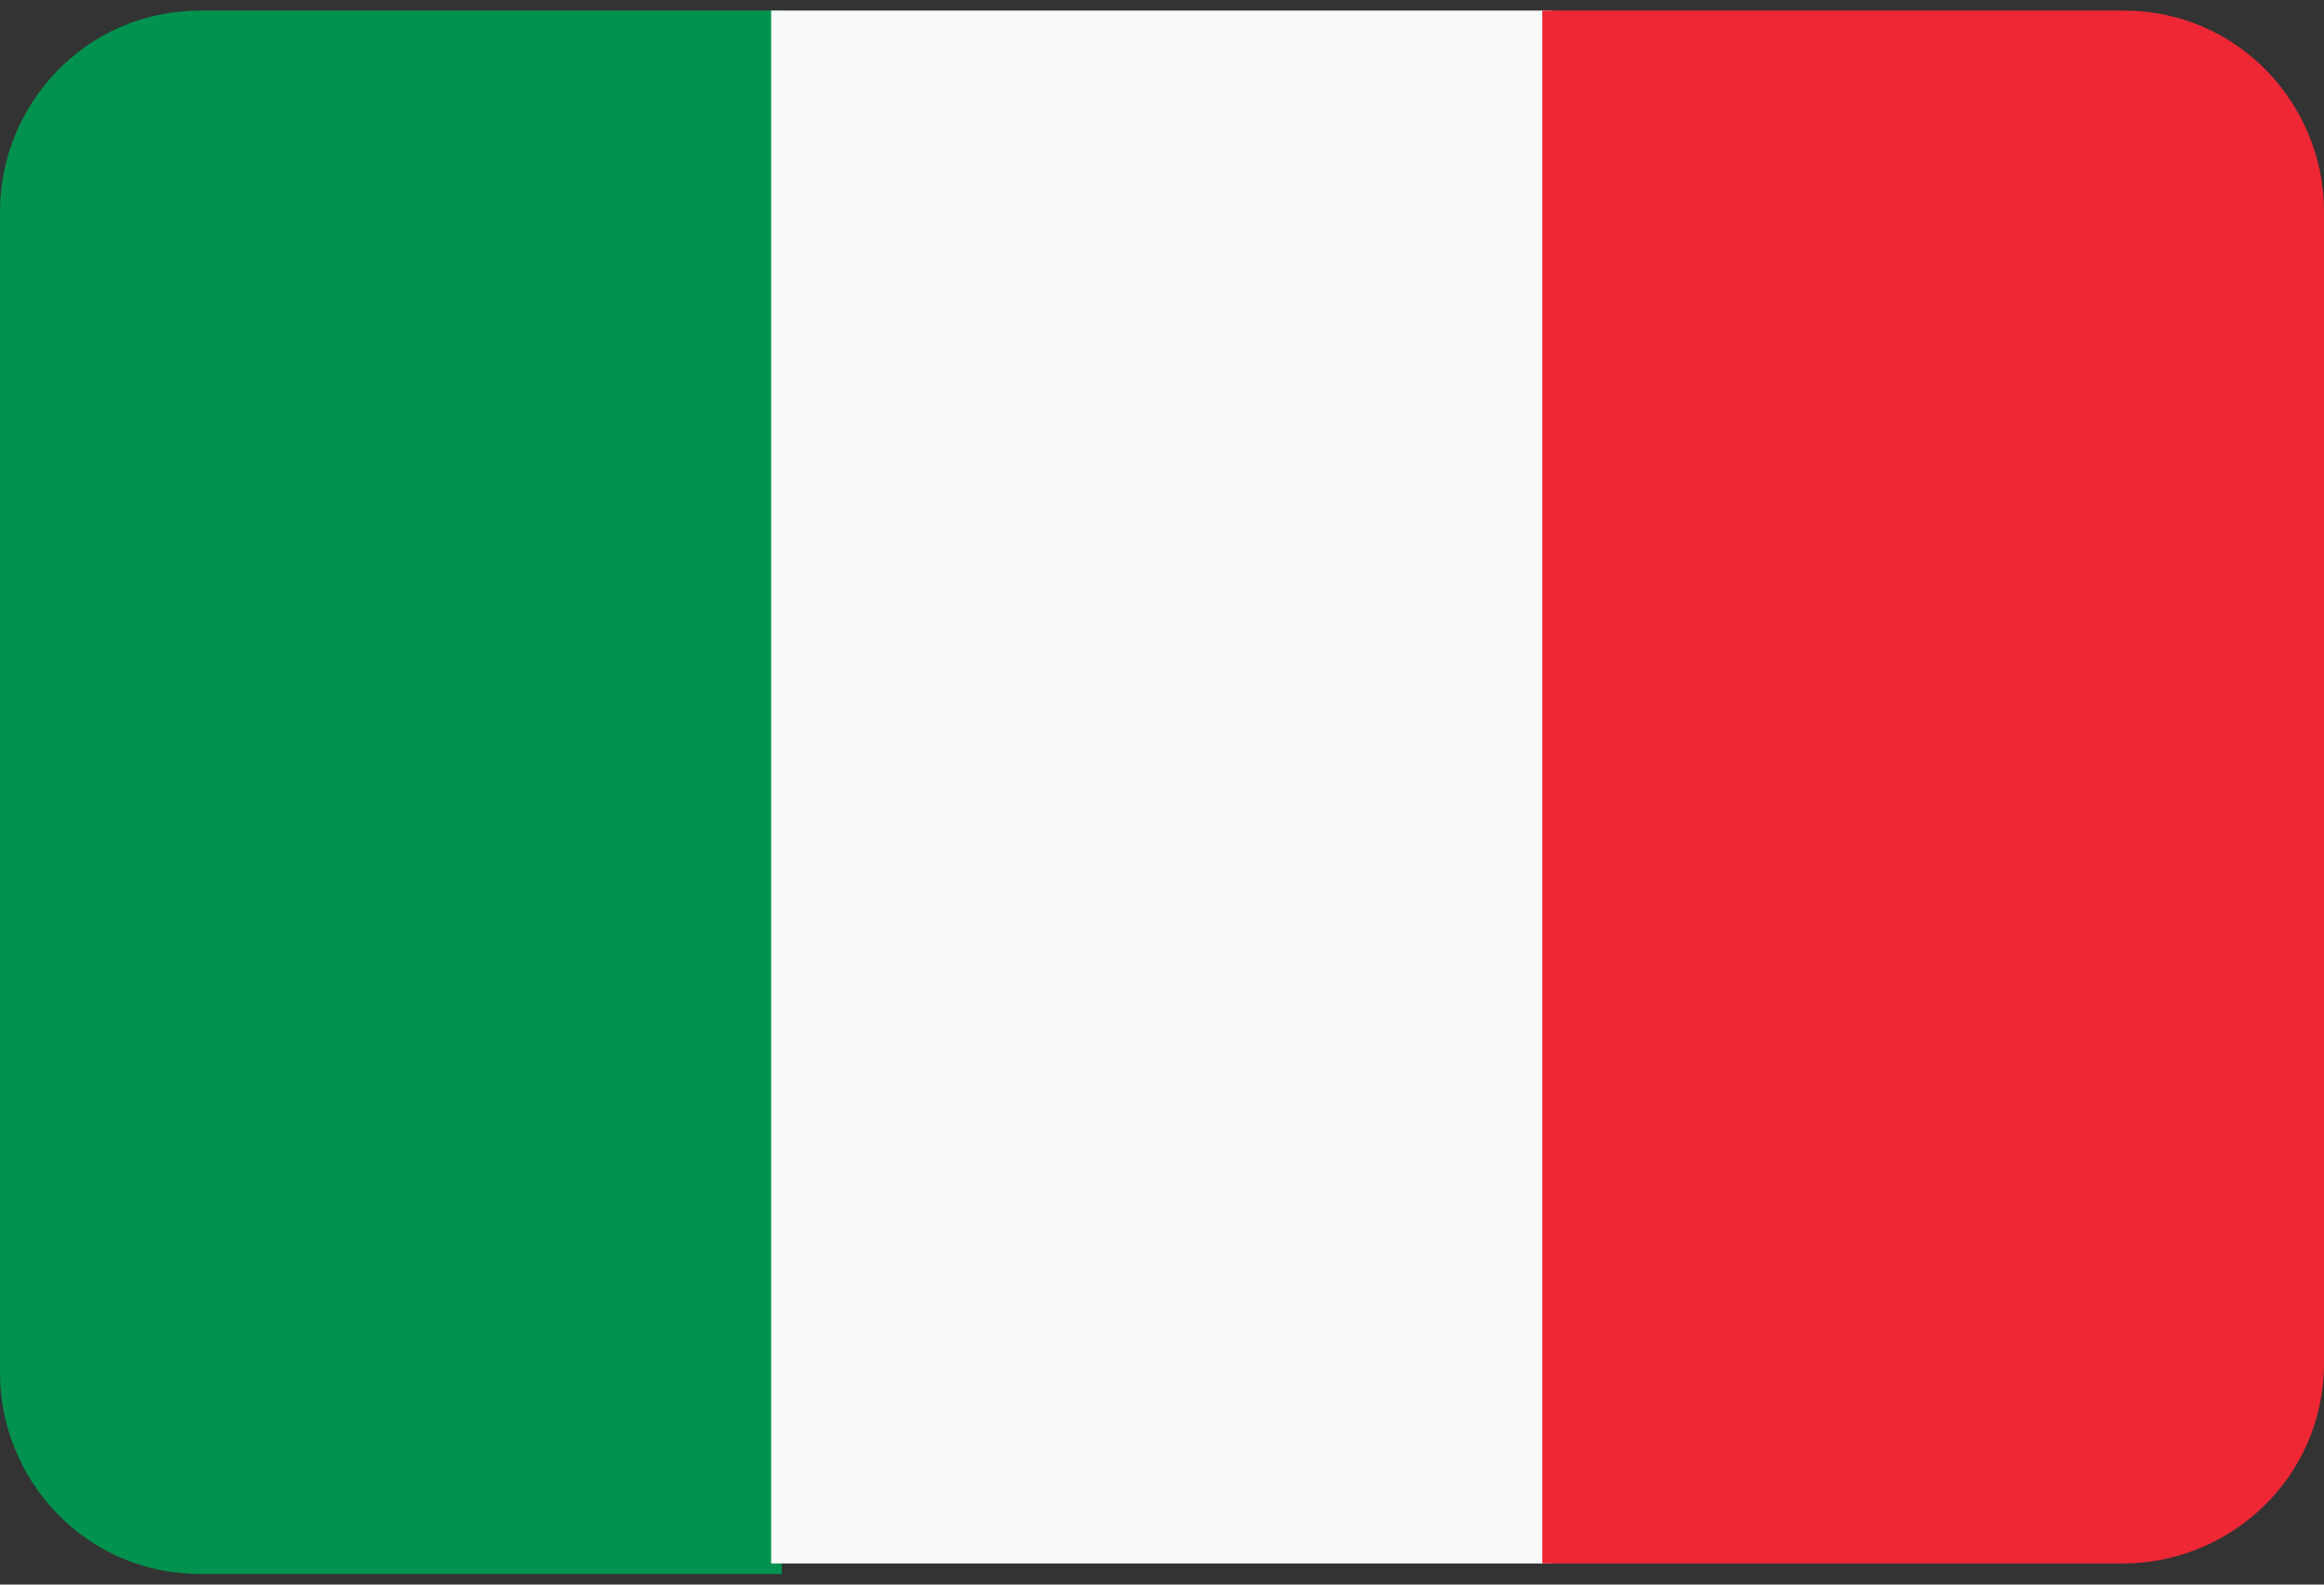
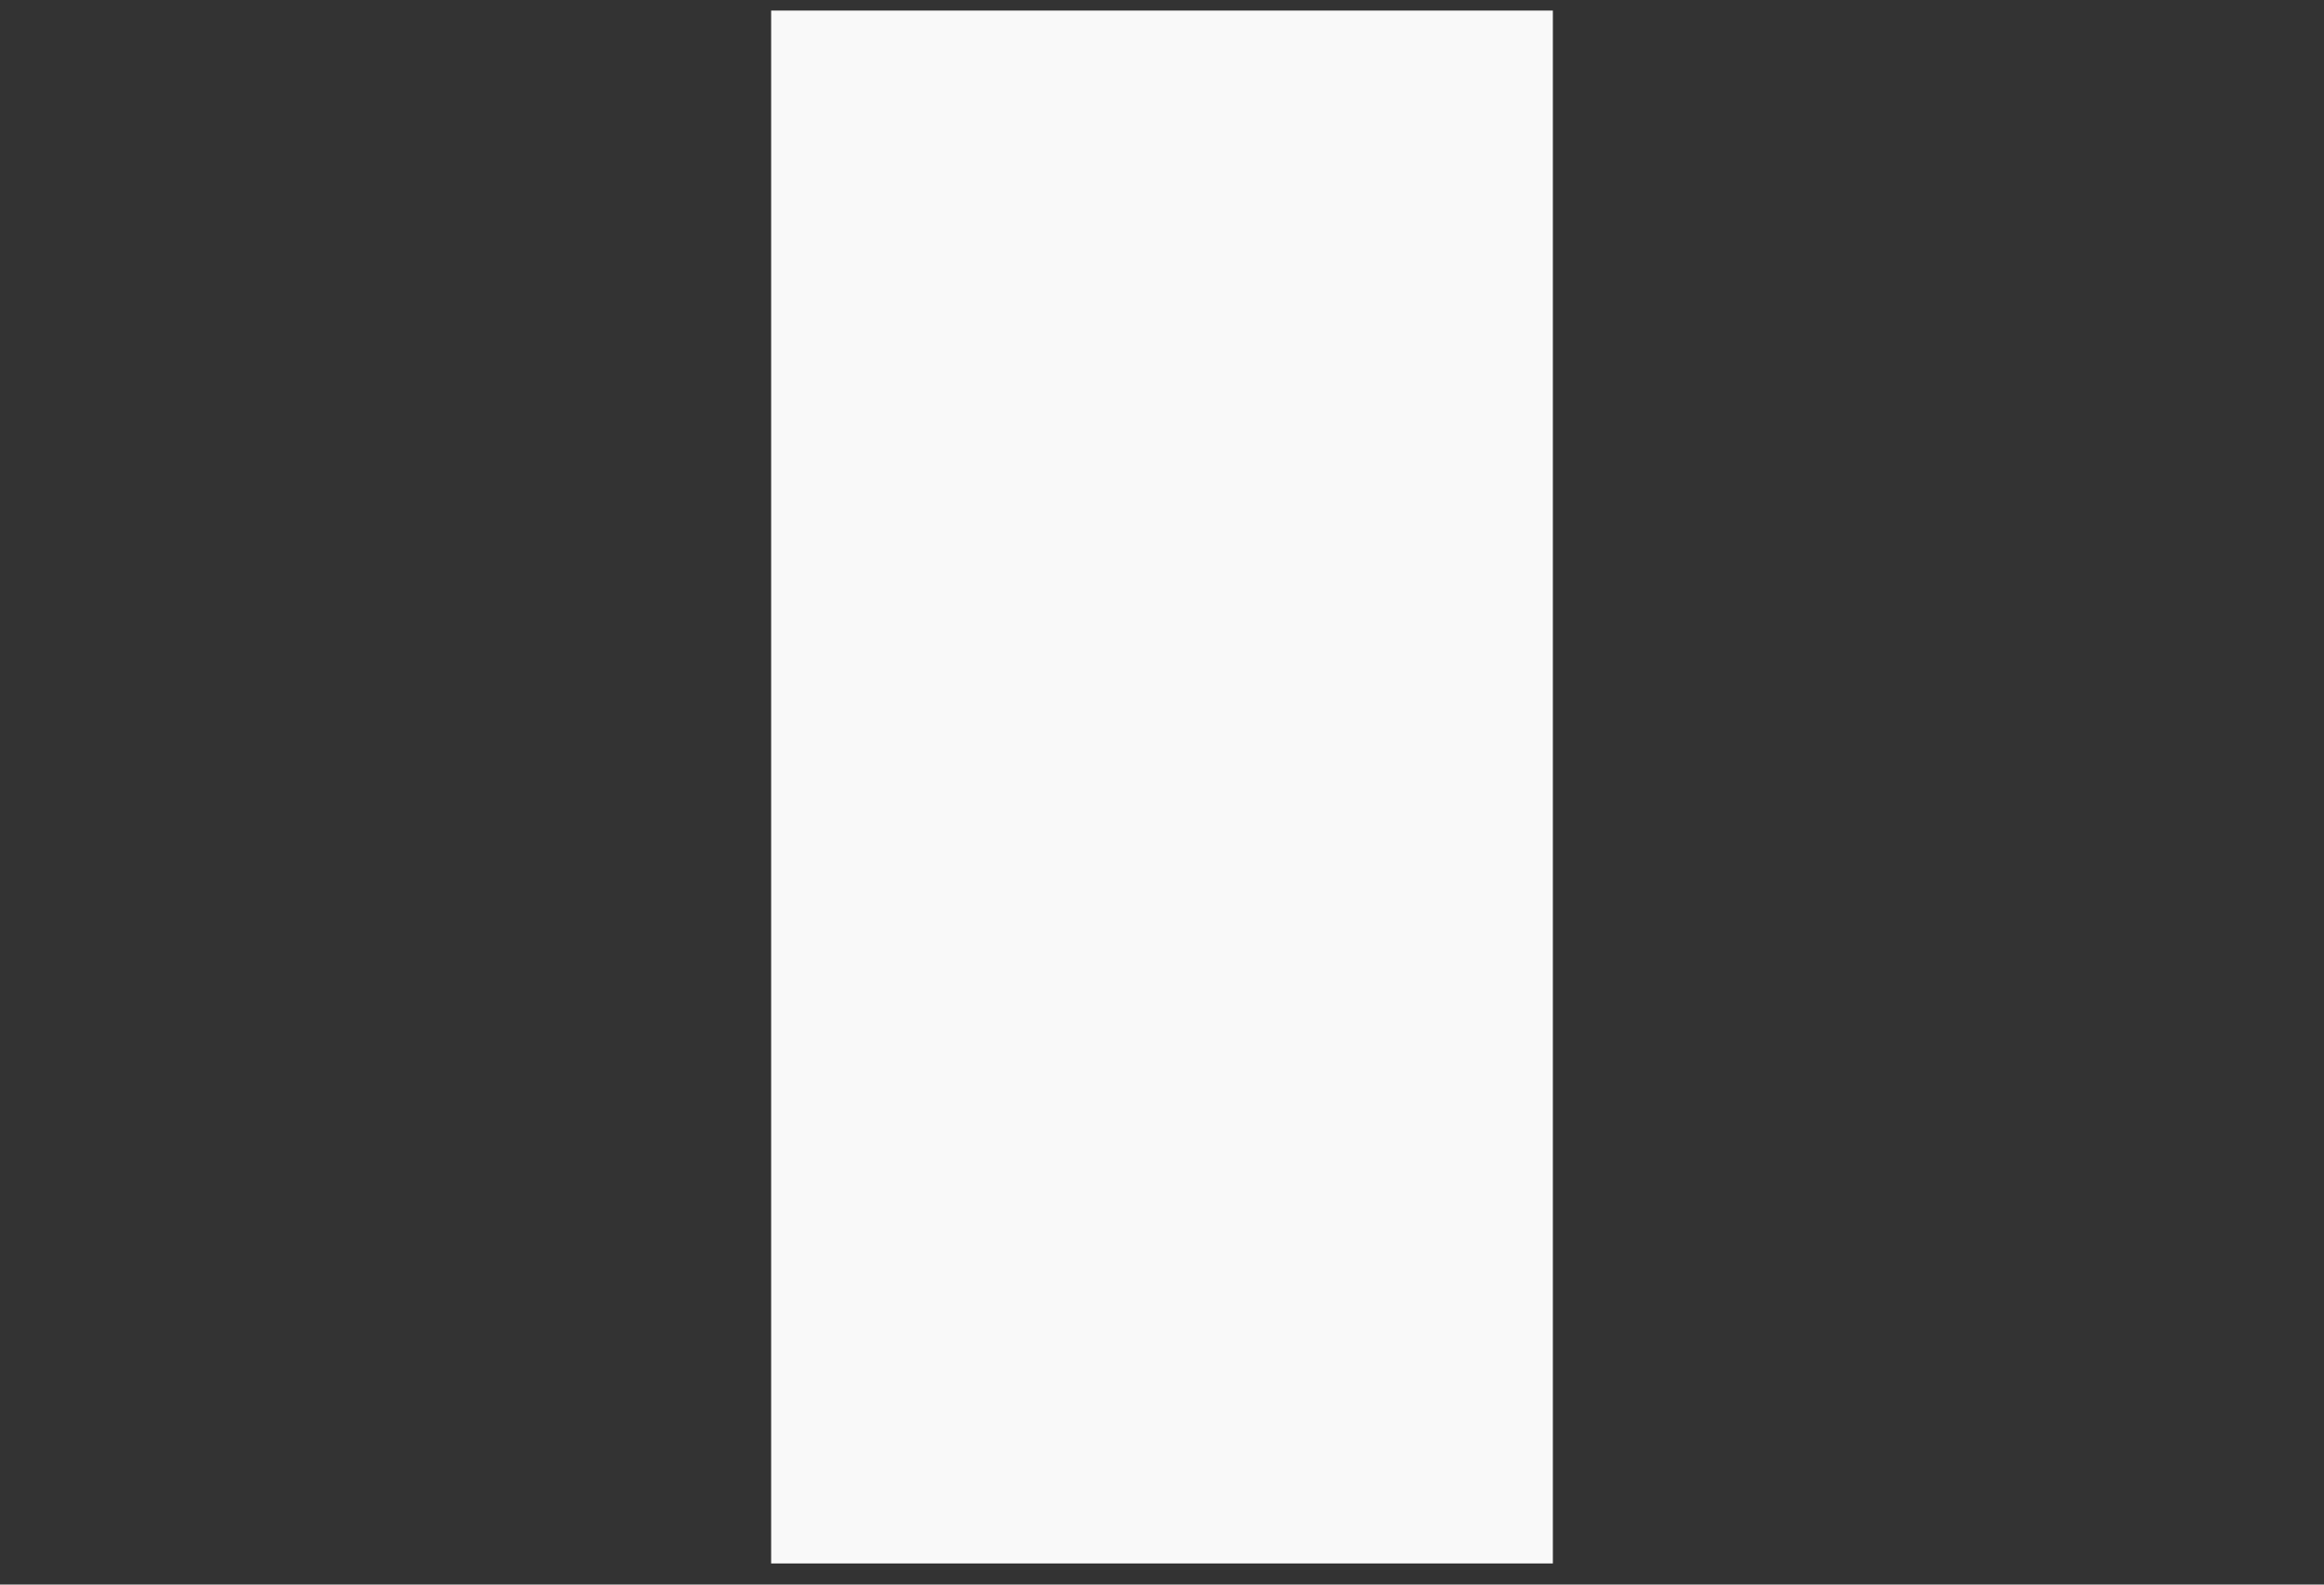
<svg xmlns="http://www.w3.org/2000/svg" version="1.1" id="Laag_1" x="0px" y="0px" viewBox="0 0 22 15" enable-background="new 0 0 22 15" xml:space="preserve">
  <rect x="0" y="0" width="22" height="15" fill="#333333" stroke="none" />
  <g>
    <g>
-       <path fill="#00924E" d="M1.9,0.1C0.8,0.1,0,1,0,2v11c0,1,0.8,1.9,1.9,1.9h5.5V0.1H1.9z" />
-     </g>
+       </g>
    <g>
      <rect x="7.3" y="0.1" fill="#F9F9F9" width="7.4" height="14.7" />
    </g>
    <g>
-       <path fill="#EE2734" d="M20.1,0.1h-5.5v14.7h5.5c1,0,1.9-0.8,1.9-1.9V2C22,1,21.2,0.1,20.1,0.1z" />
-     </g>
+       </g>
  </g>
</svg>